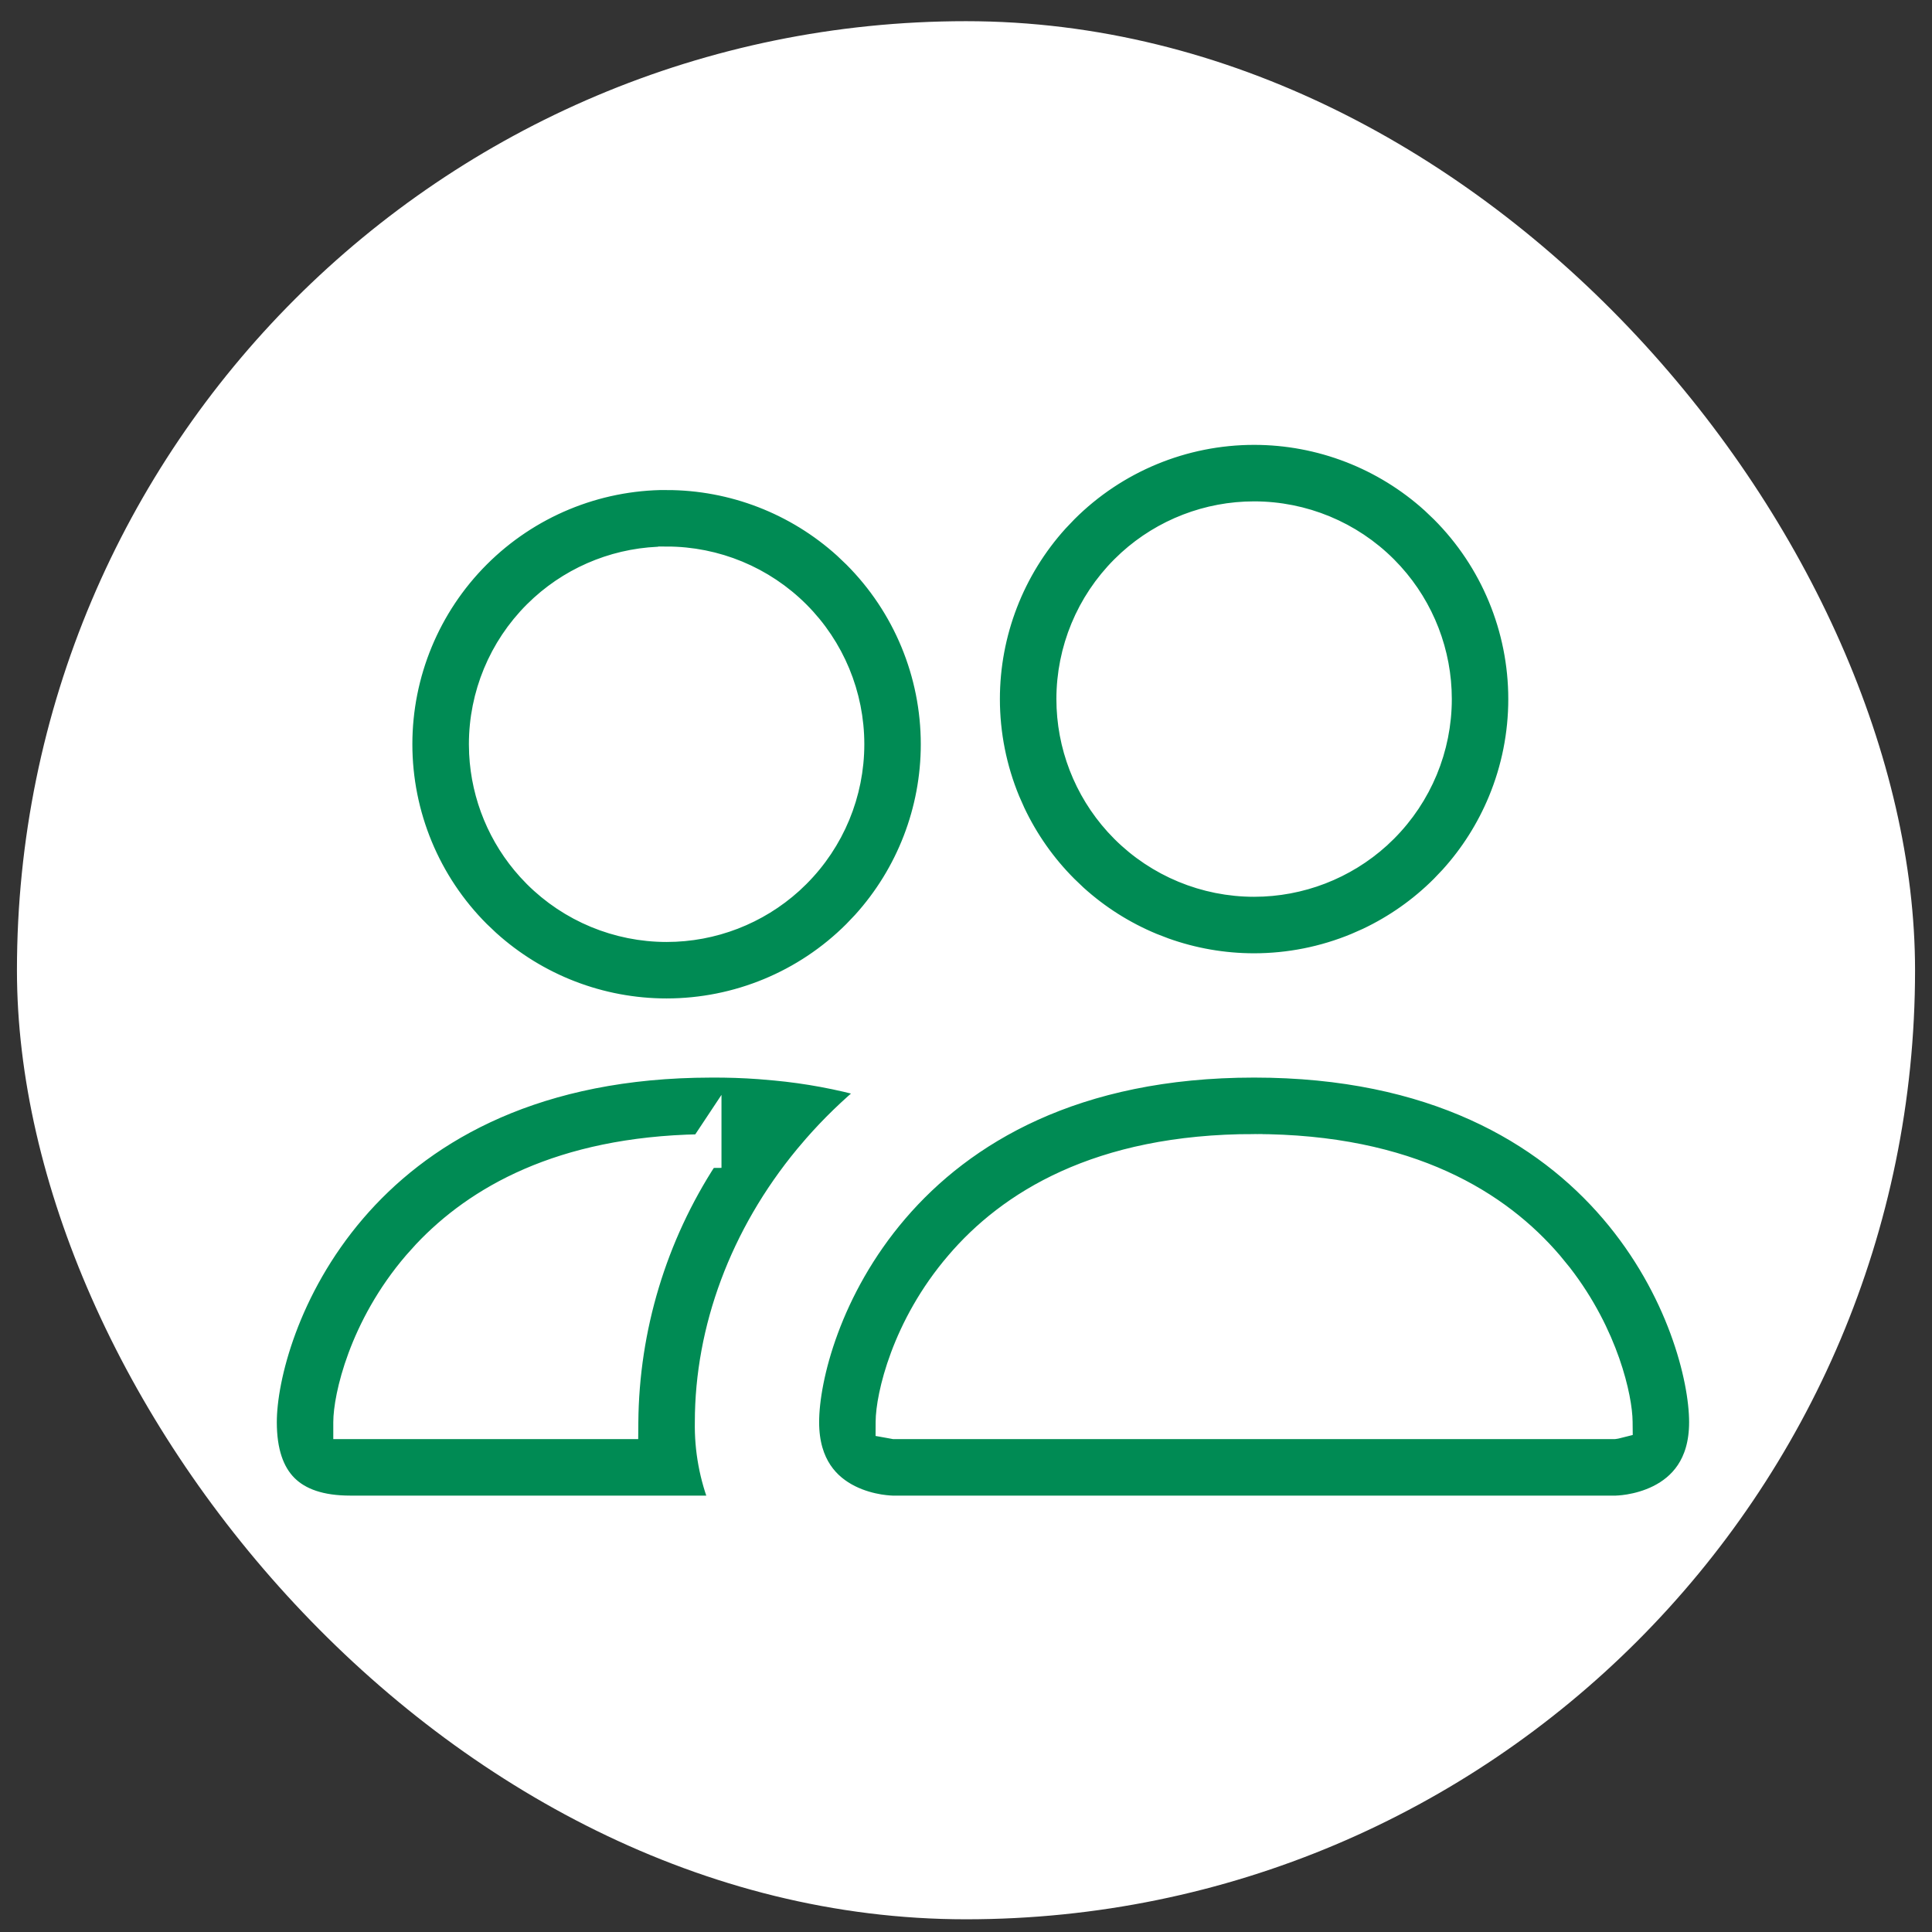
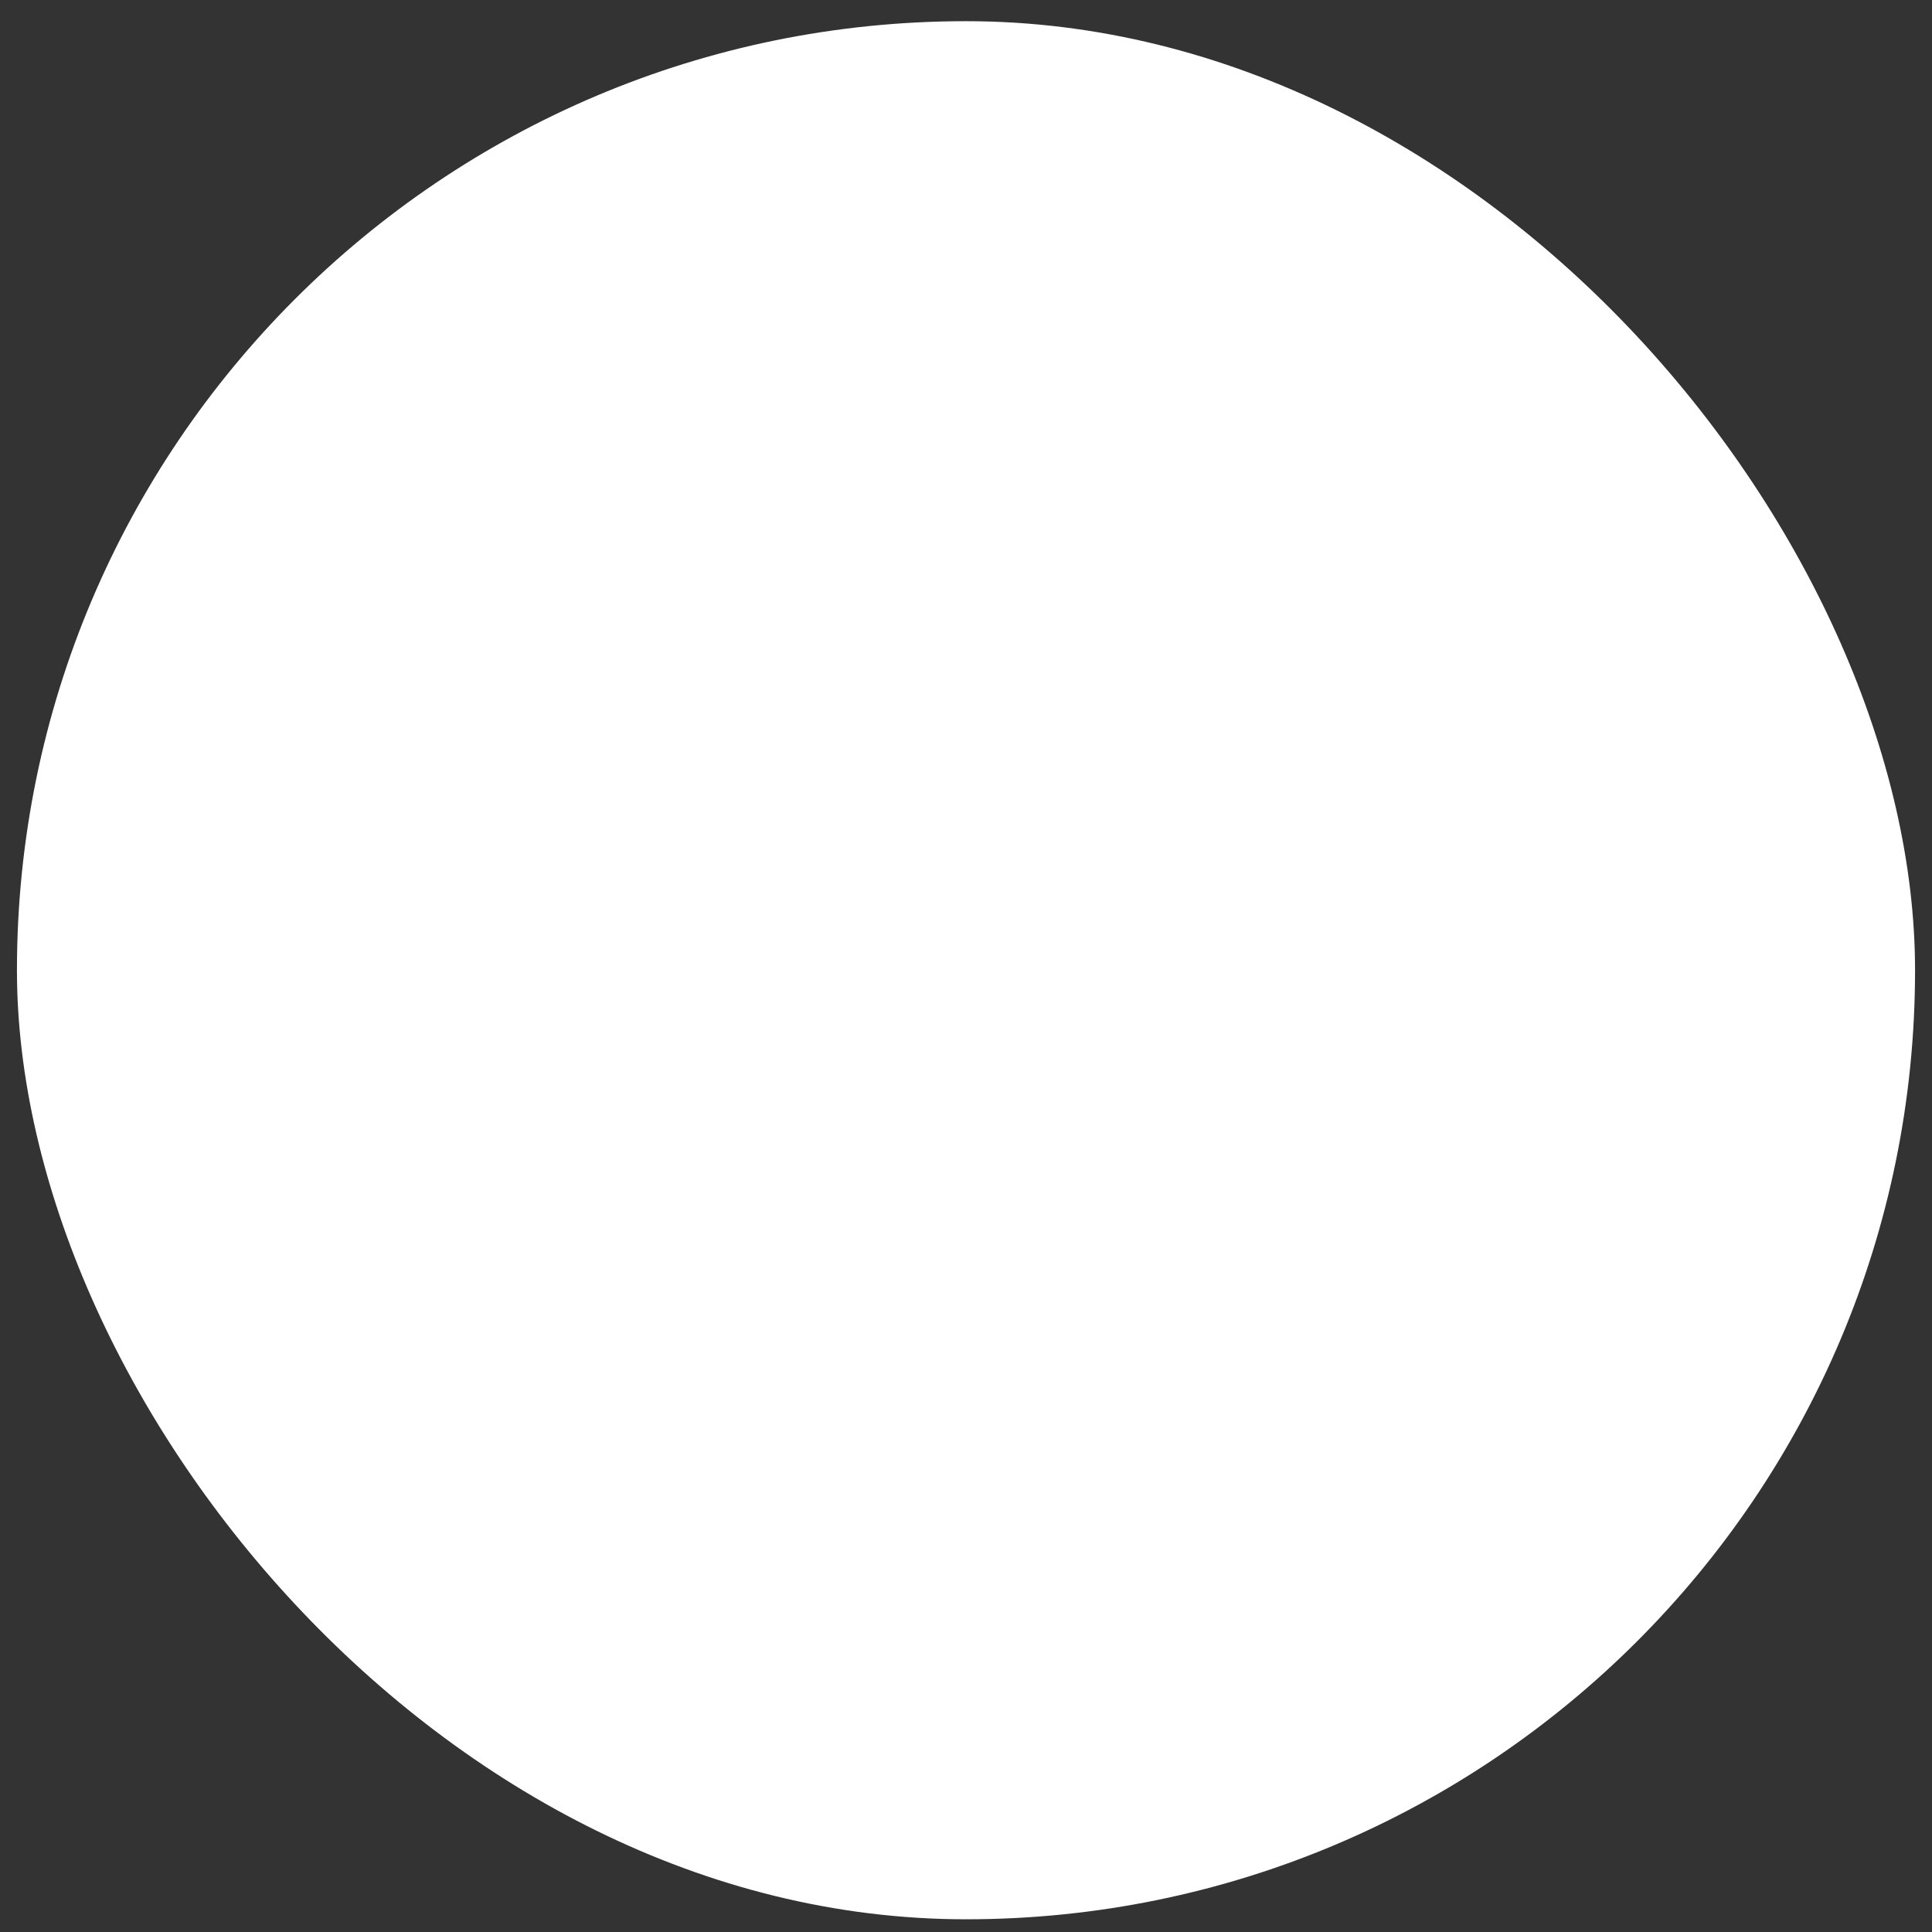
<svg xmlns="http://www.w3.org/2000/svg" fill="none" height="57" viewBox="0 0 57 57" width="57">
  <rect x="0" y="0" width="57" height="57" fill="#333333" stroke="none" />
  <rect fill="#fff" height="56" rx="28" width="56" x=".5" y=".625" />
-   <path d="m37 31.542c5.263 0 8.527 1.97 10.477 4.246 1.961 2.288 2.606 4.896 2.607 6.17 0 .623-.155 1.074-.375 1.403-.221.331-.517.555-.82.707-.304.152-.612.23-.846.269-.116.019-.213.029-.279.033-.033.002-.059.003-.075.004-.008 0-.014.001-.018.001h-21.341c-.004-0-.009-.001-.018-.001-.017-.001-.042-.002-.075-.004-.066-.005-.163-.014-.279-.033-.234-.039-.541-.116-.846-.269-.304-.152-.6-.376-.82-.707-.22-.33-.375-.78-.375-1.403 0-1.274.645-3.882 2.606-6.17 1.951-2.276 5.214-4.246 10.477-4.246zm-16 0h.001c.465-.002.931.013 1.395.047l.463.04h.001c.938.088 1.866.26 2.772.514-.609.503-1.166 1.044-1.665 1.615l-.253.297c-1.935 2.339-2.963 5.145-2.964 7.899-.015.83.138 1.653.445 2.421h-10.861c-.85 0-1.442-.213-1.823-.594-.381-.381-.594-.973-.594-1.823 0-1.274.646-3.882 2.606-6.17 1.89-2.205 5.012-4.122 9.989-4.24zm-.351 2.172c-4.155.078-6.662 1.546-8.185 3.157l-.294.327c-1.628 1.896-2.087 4.006-2.087 4.76v.25h8.498l.002-.248c.023-2.755.836-5.444 2.339-7.751l.114-.001v-1.077zm16.351-.006c-4.651 0-7.308 1.708-8.829 3.49-1.62 1.885-2.084 3.984-2.087 4.748l-.001.21.206.037.059.011.022.004h21.256l.018-.002.037-.006.013-.002.013-.003.021-.005.191-.048-.002-.197c-.006-.712-.411-2.604-1.797-4.392l-.29-.355c-1.524-1.78-4.181-3.49-8.83-3.49zm-17.333-19.5c1.927 0 3.78.718 5.201 2.005l.279.266c1.453 1.453 2.269 3.424 2.269 5.479 0 1.927-.718 3.78-2.005 5.202l-.265.278c-1.453 1.453-3.425 2.269-5.481 2.269-1.927 0-3.78-.718-5.201-2.005l-.279-.265c-1.453-1.453-2.269-3.425-2.269-5.481 0-2.055.816-4.026 2.269-5.479 1.453-1.453 3.425-2.271 5.481-2.271zm17.333-1.333c1.927 0 3.78.718 5.202 2.005l.278.265c1.453 1.453 2.269 3.425 2.269 5.481 0 1.018-.2 2.026-.59 2.966-.341.823-.82 1.58-1.417 2.238l-.263.276c-.63.63-1.363 1.145-2.166 1.525l-.349.154c-.94.389-1.948.59-2.966.59-.89 0-1.773-.154-2.609-.453l-.356-.137c-.823-.341-1.58-.82-2.238-1.417l-.275-.263c-.63-.63-1.145-1.363-1.525-2.166l-.155-.349c-.389-.94-.59-1.948-.59-2.966 0-1.927.718-3.78 2.005-5.201l.266-.279c1.453-1.453 3.424-2.269 5.479-2.269zm-17.333 3.5c-1.388 0-2.723.517-3.747 1.444l-.201.191c-1.047 1.047-1.635 2.467-1.635 3.947l.007.277c.064 1.288.572 2.515 1.438 3.471l.19.2c1.047 1.047 2.467 1.636 3.948 1.636 1.388 0 2.723-.517 3.747-1.444l.201-.192c1.047-1.047 1.635-2.467 1.635-3.948-0-1.48-.588-2.9-1.635-3.947-1.047-1.047-2.467-1.636-3.948-1.636zm17.333-1.333c-1.388 0-2.723.517-3.747 1.444l-.2.191c-1.047 1.047-1.636 2.467-1.636 3.948 0 1.388.517 2.723 1.444 3.747l.191.201c1.047 1.047 2.467 1.635 3.947 1.635 1.388 0 2.724-.517 3.748-1.444l.2-.191c1.047-1.047 1.636-2.467 1.636-3.948 0-1.388-.517-2.723-1.444-3.747l-.191-.201c-1.047-1.047-2.467-1.635-3.948-1.635z" fill="#008b54" stroke="#fff" stroke-width=".5" />
</svg>